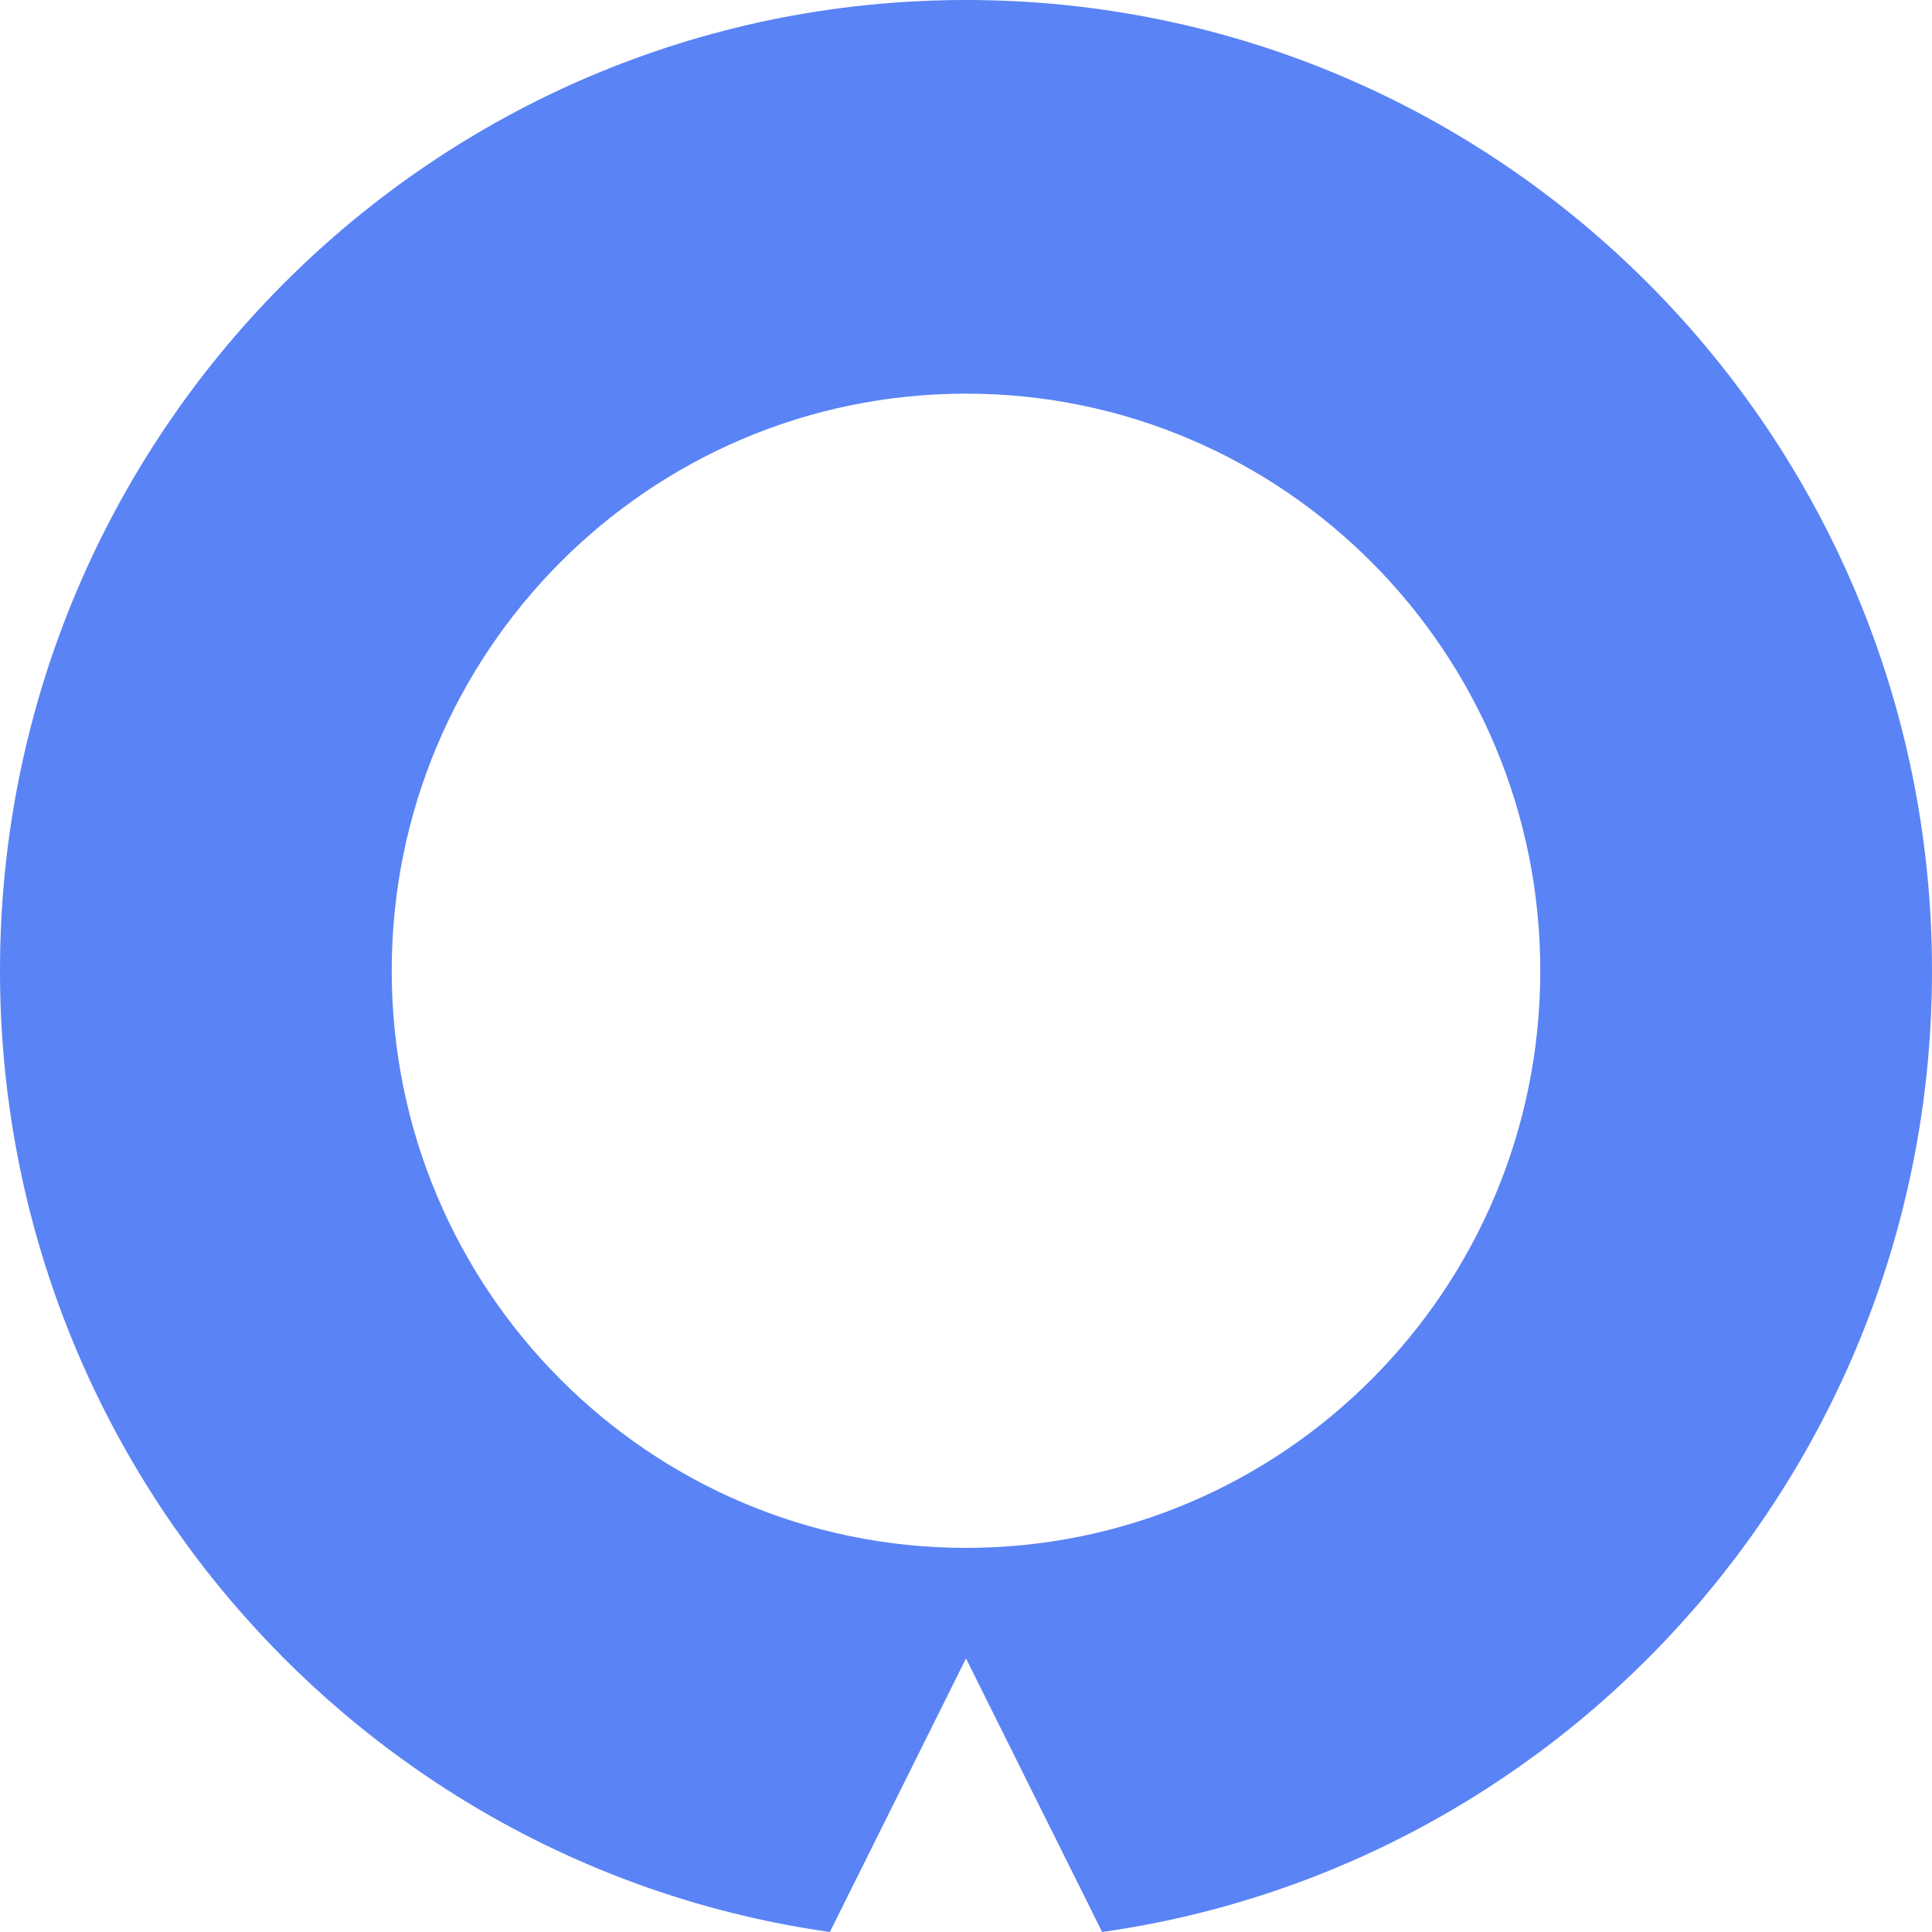
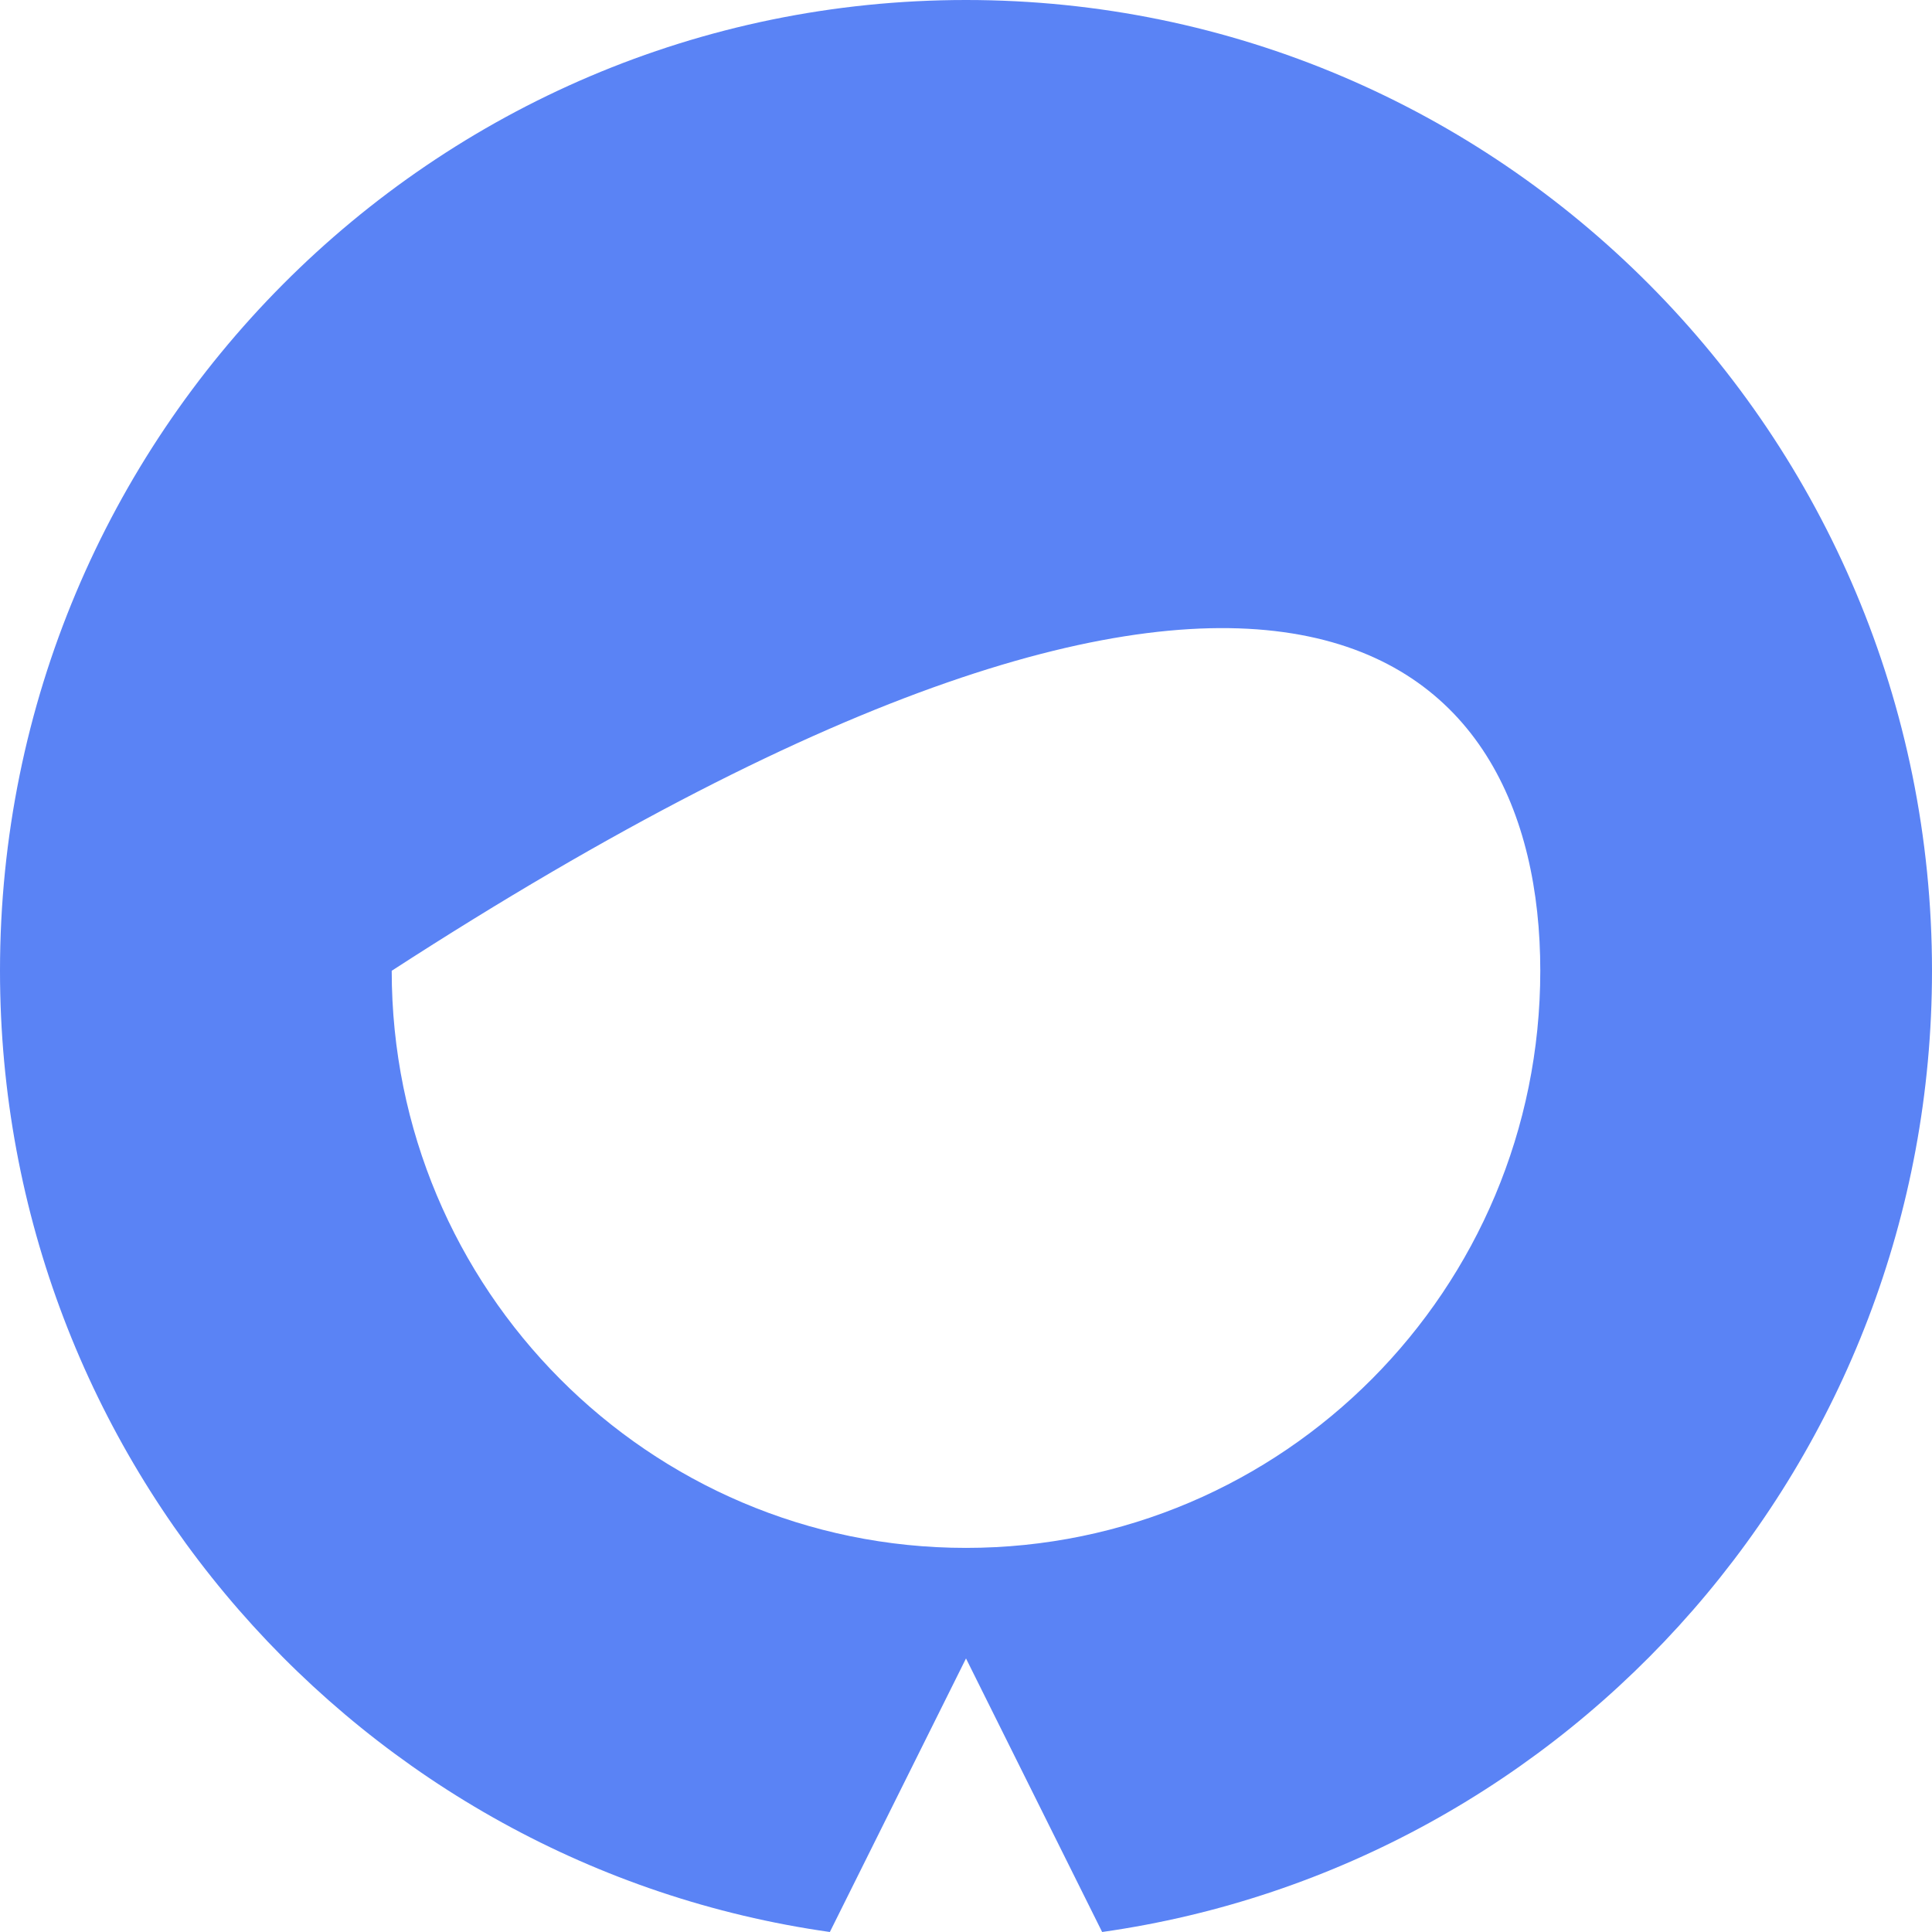
<svg xmlns="http://www.w3.org/2000/svg" width="32" height="32" viewBox="0 0 32 32" fill="none">
-   <path fill-rule="evenodd" clip-rule="evenodd" d="M18.255 32C26.023 30.899 32 24.191 32 16.079C32 7.199 24.837 0 16 0C7.163 0 0 7.199 0 16.079C0 24.191 5.976 30.899 13.745 32L16 27.469L18.255 32ZM16 25.638C10.747 25.638 6.488 21.358 6.488 16.079C6.488 10.8 10.747 6.52 16 6.52C21.253 6.52 25.512 10.8 25.512 16.079C25.512 21.358 21.253 25.638 16 25.638Z" fill="#5A83F5" />
+   <path fill-rule="evenodd" clip-rule="evenodd" d="M18.255 32C26.023 30.899 32 24.191 32 16.079C32 7.199 24.837 0 16 0C7.163 0 0 7.199 0 16.079C0 24.191 5.976 30.899 13.745 32L16 27.469L18.255 32ZM16 25.638C10.747 25.638 6.488 21.358 6.488 16.079C21.253 6.52 25.512 10.8 25.512 16.079C25.512 21.358 21.253 25.638 16 25.638Z" fill="#5A83F5" />
</svg>